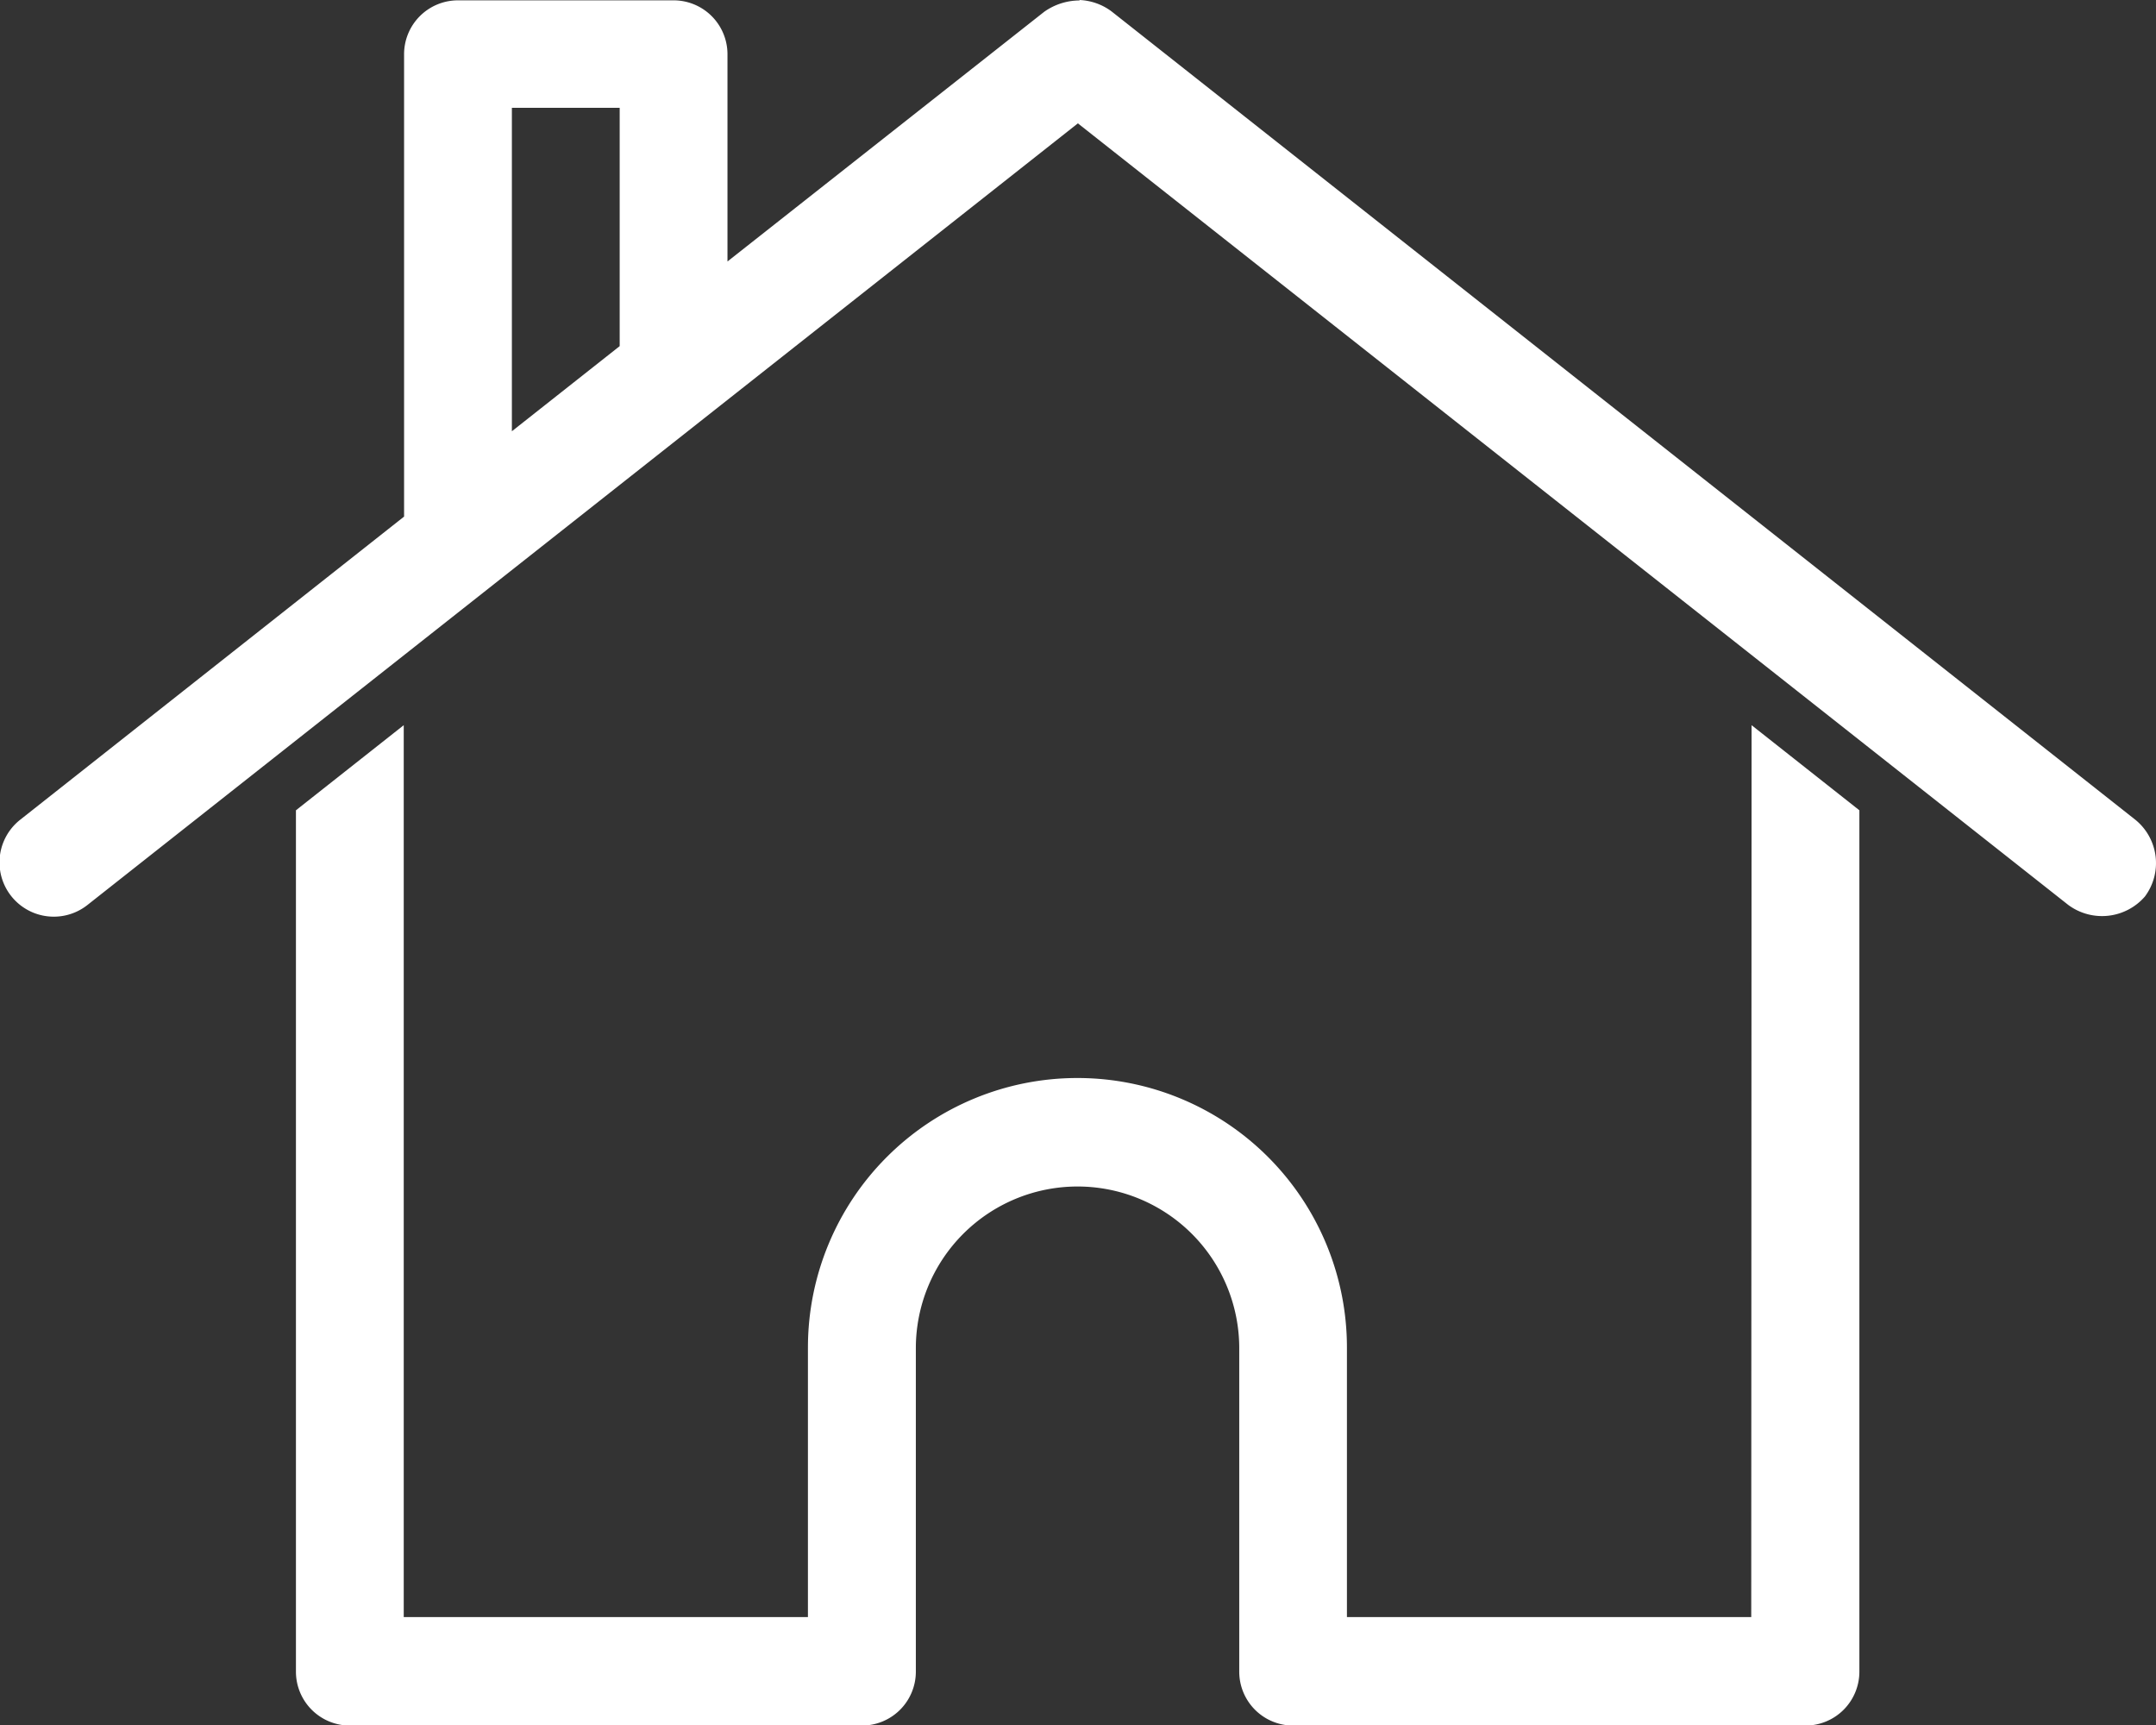
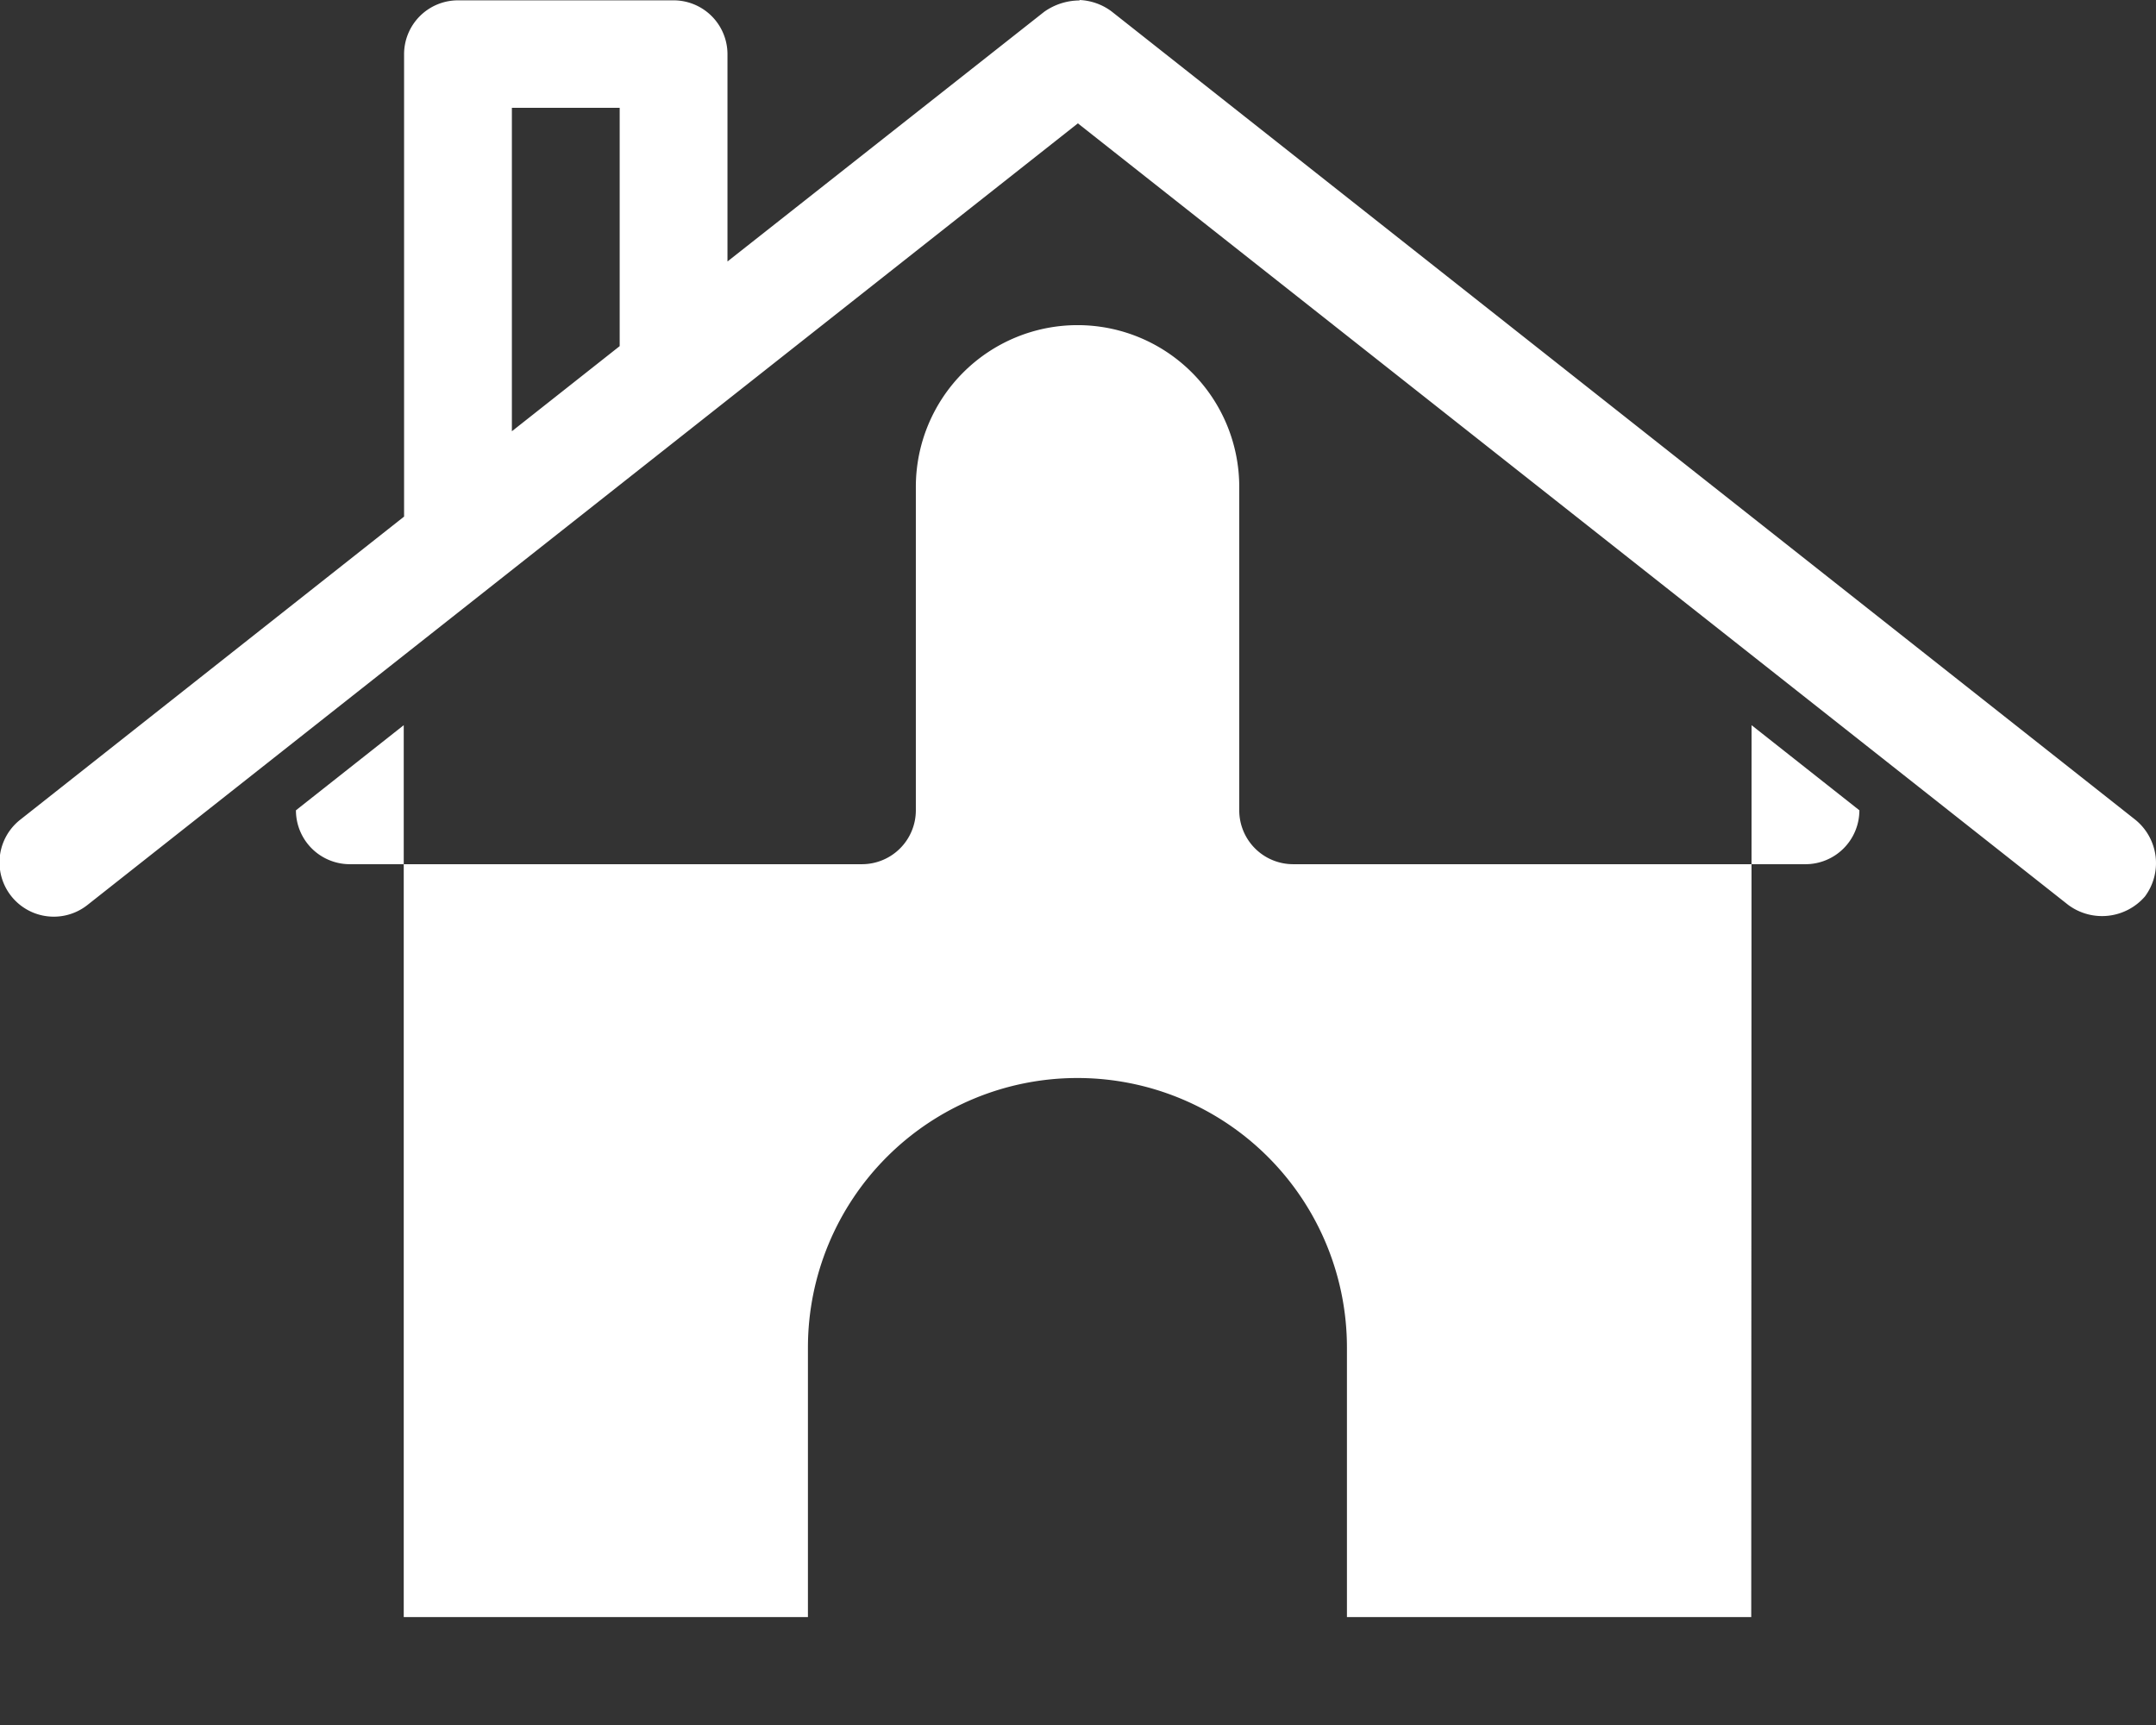
<svg xmlns="http://www.w3.org/2000/svg" width="19" height="15.2" viewBox="0 0 19 15.2">
  <rect x="0" y="0" width="19" height="15.2" fill="#333333" stroke="none" />
-   <path id="noun-house-1745674-FFFFFF" d="M307.217,358.17a.508.508,0,0,1,.282.1l9.025,7.125a.492.492,0,0,1,.082.675.5.5,0,0,1-.675.074l-8.728-6.887-8.728,6.887a.478.478,0,0,1-.594-.75l3.384-2.672v-4.074h0a.475.475,0,0,1,.475-.475h1.9a.475.475,0,0,1,.475.475v1.826l2.791-2.2a.542.542,0,0,1,.312-.1Zm-4.052.95h-.95v2.85l.95-.75Zm9.975,5.44.95.75V372.9a.475.475,0,0,1-.475.475H309.1a.475.475,0,0,1-.475-.475v-2.85a1.425,1.425,0,0,0-2.85,0v2.85a.475.475,0,0,1-.475.475h-4.513a.475.475,0,0,1-.475-.475V365.31l.95-.75v7.859h3.562v-2.375a2.375,2.375,0,0,1,4.75,0v2.375h3.563Z" transform="translate(-297.704 -358.17)" fill="#fff" />
+   <path id="noun-house-1745674-FFFFFF" d="M307.217,358.17a.508.508,0,0,1,.282.1l9.025,7.125a.492.492,0,0,1,.082.675.5.5,0,0,1-.675.074l-8.728-6.887-8.728,6.887a.478.478,0,0,1-.594-.75l3.384-2.672v-4.074h0a.475.475,0,0,1,.475-.475h1.9a.475.475,0,0,1,.475.475v1.826l2.791-2.2a.542.542,0,0,1,.312-.1Zm-4.052.95h-.95v2.85l.95-.75Zm9.975,5.44.95.75a.475.475,0,0,1-.475.475H309.1a.475.475,0,0,1-.475-.475v-2.85a1.425,1.425,0,0,0-2.85,0v2.85a.475.475,0,0,1-.475.475h-4.513a.475.475,0,0,1-.475-.475V365.31l.95-.75v7.859h3.562v-2.375a2.375,2.375,0,0,1,4.75,0v2.375h3.563Z" transform="translate(-297.704 -358.17)" fill="#fff" />
</svg>